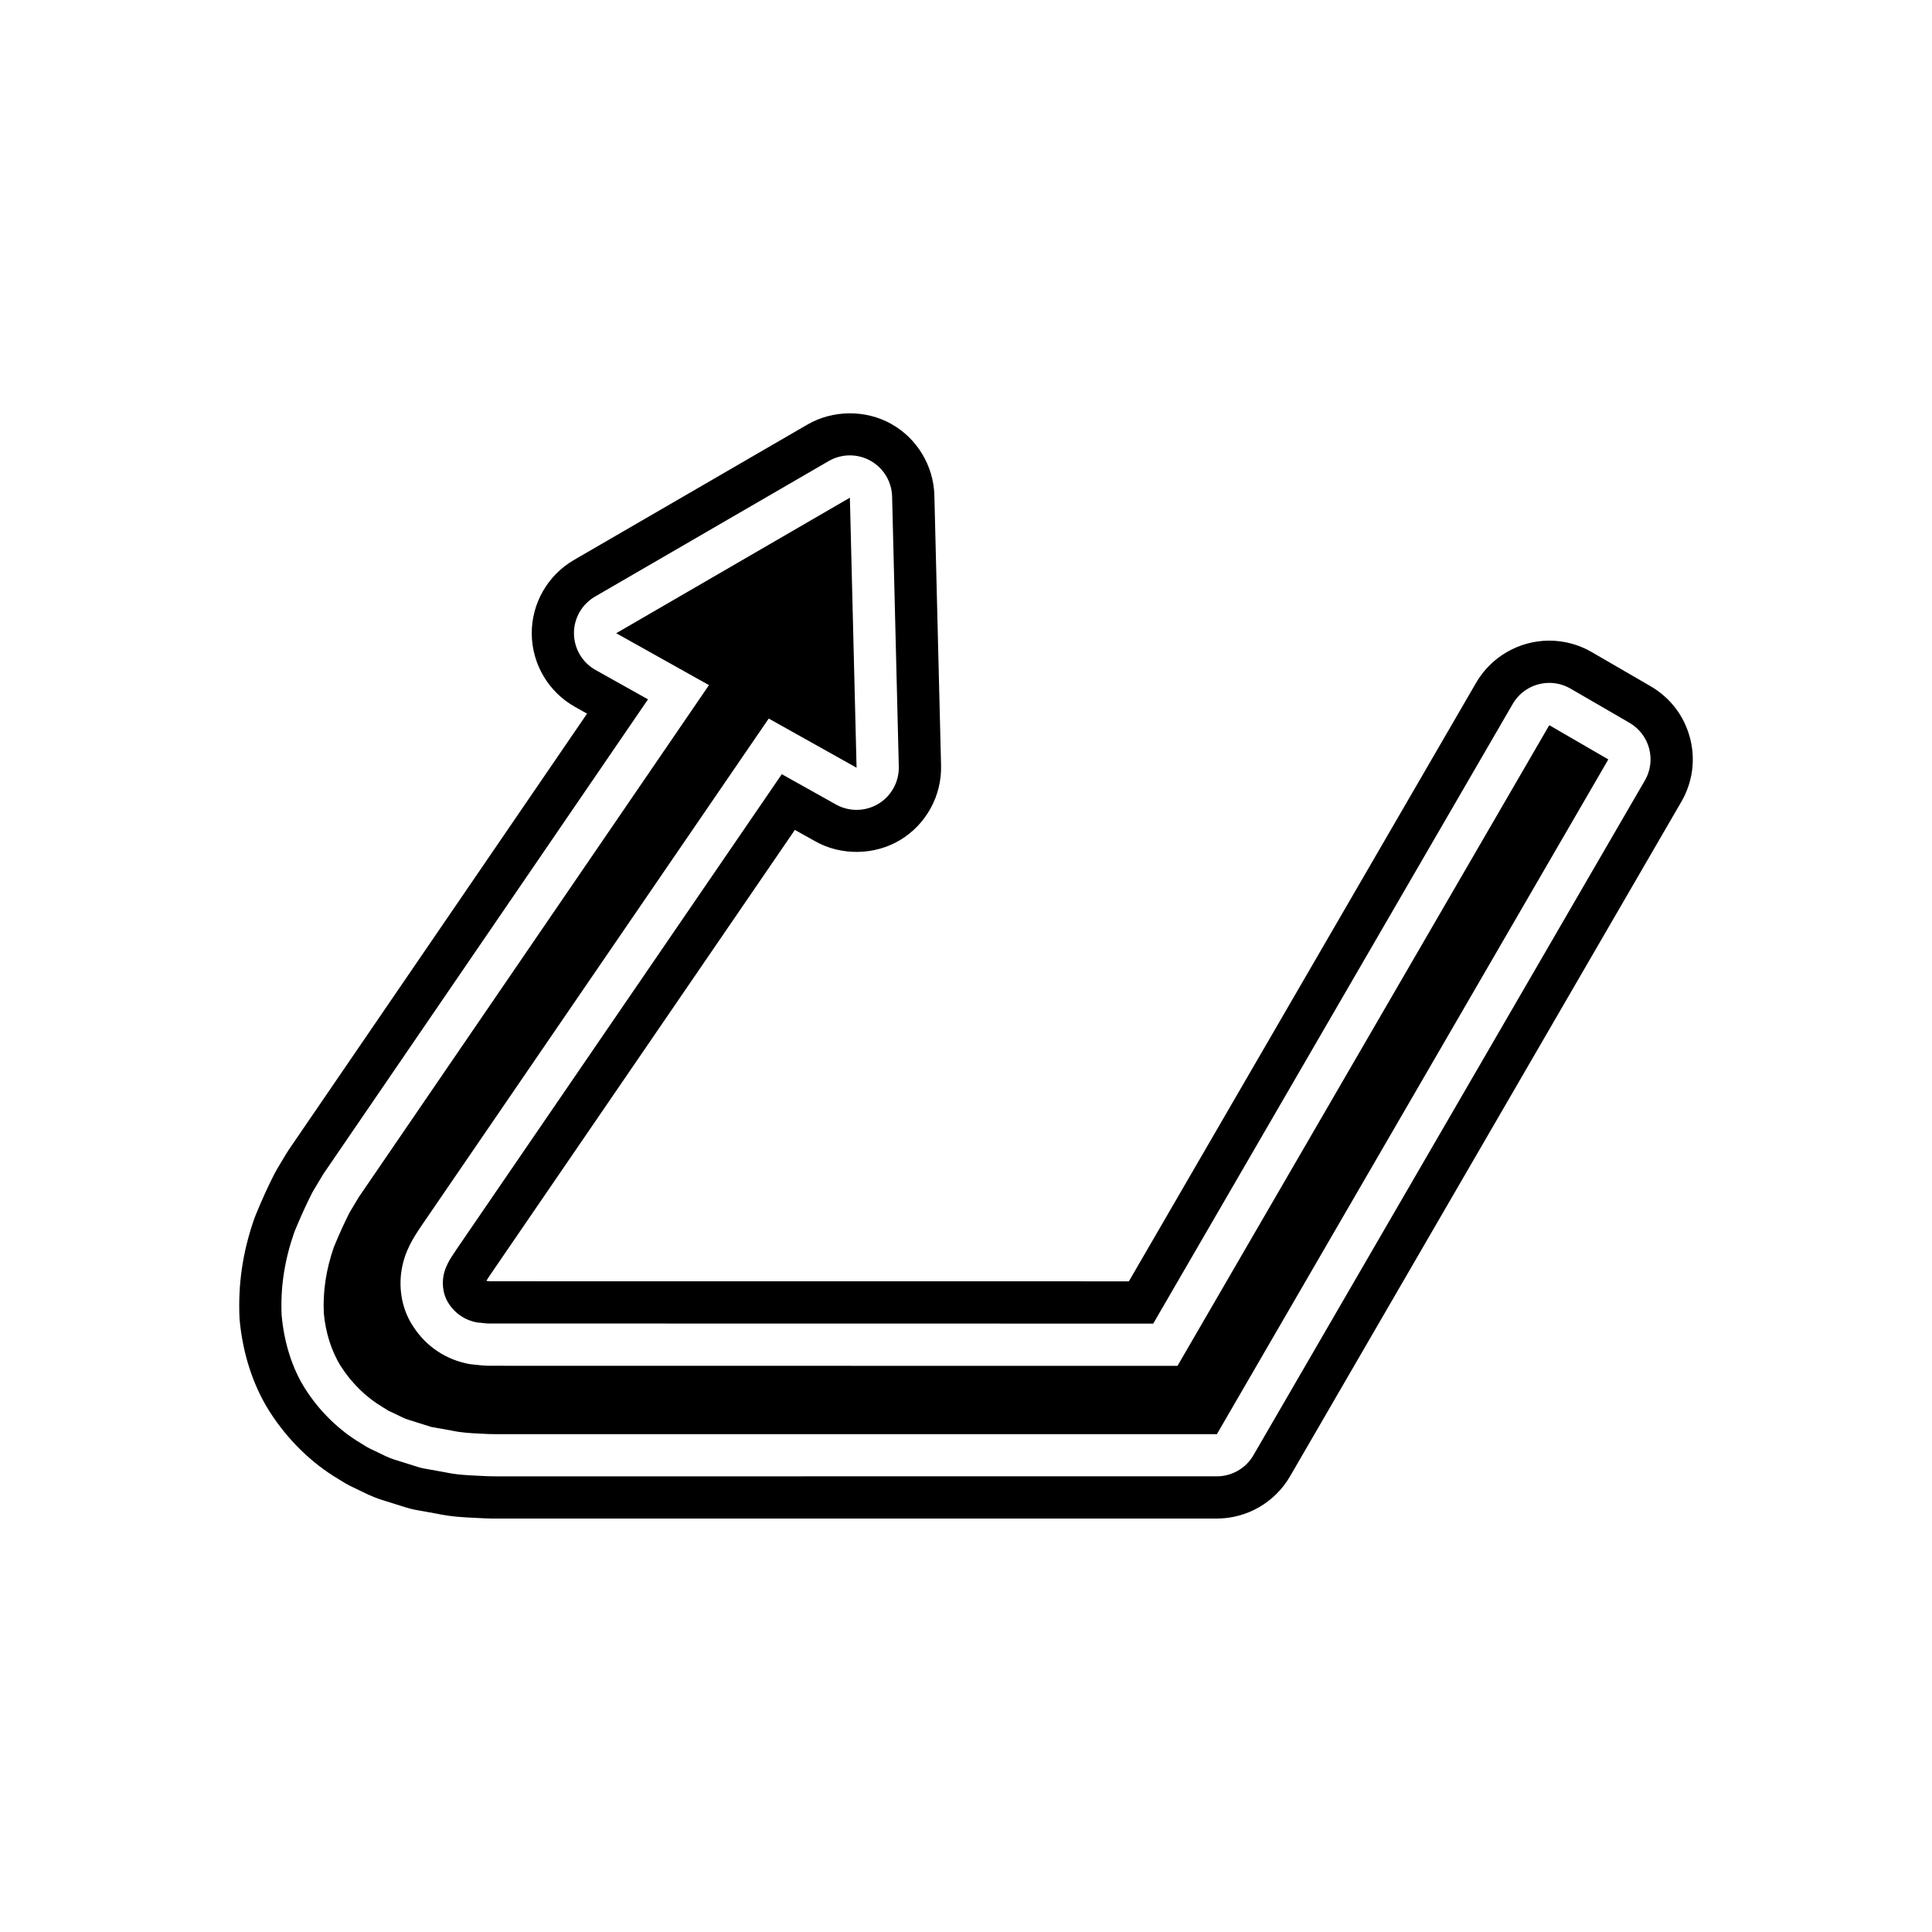
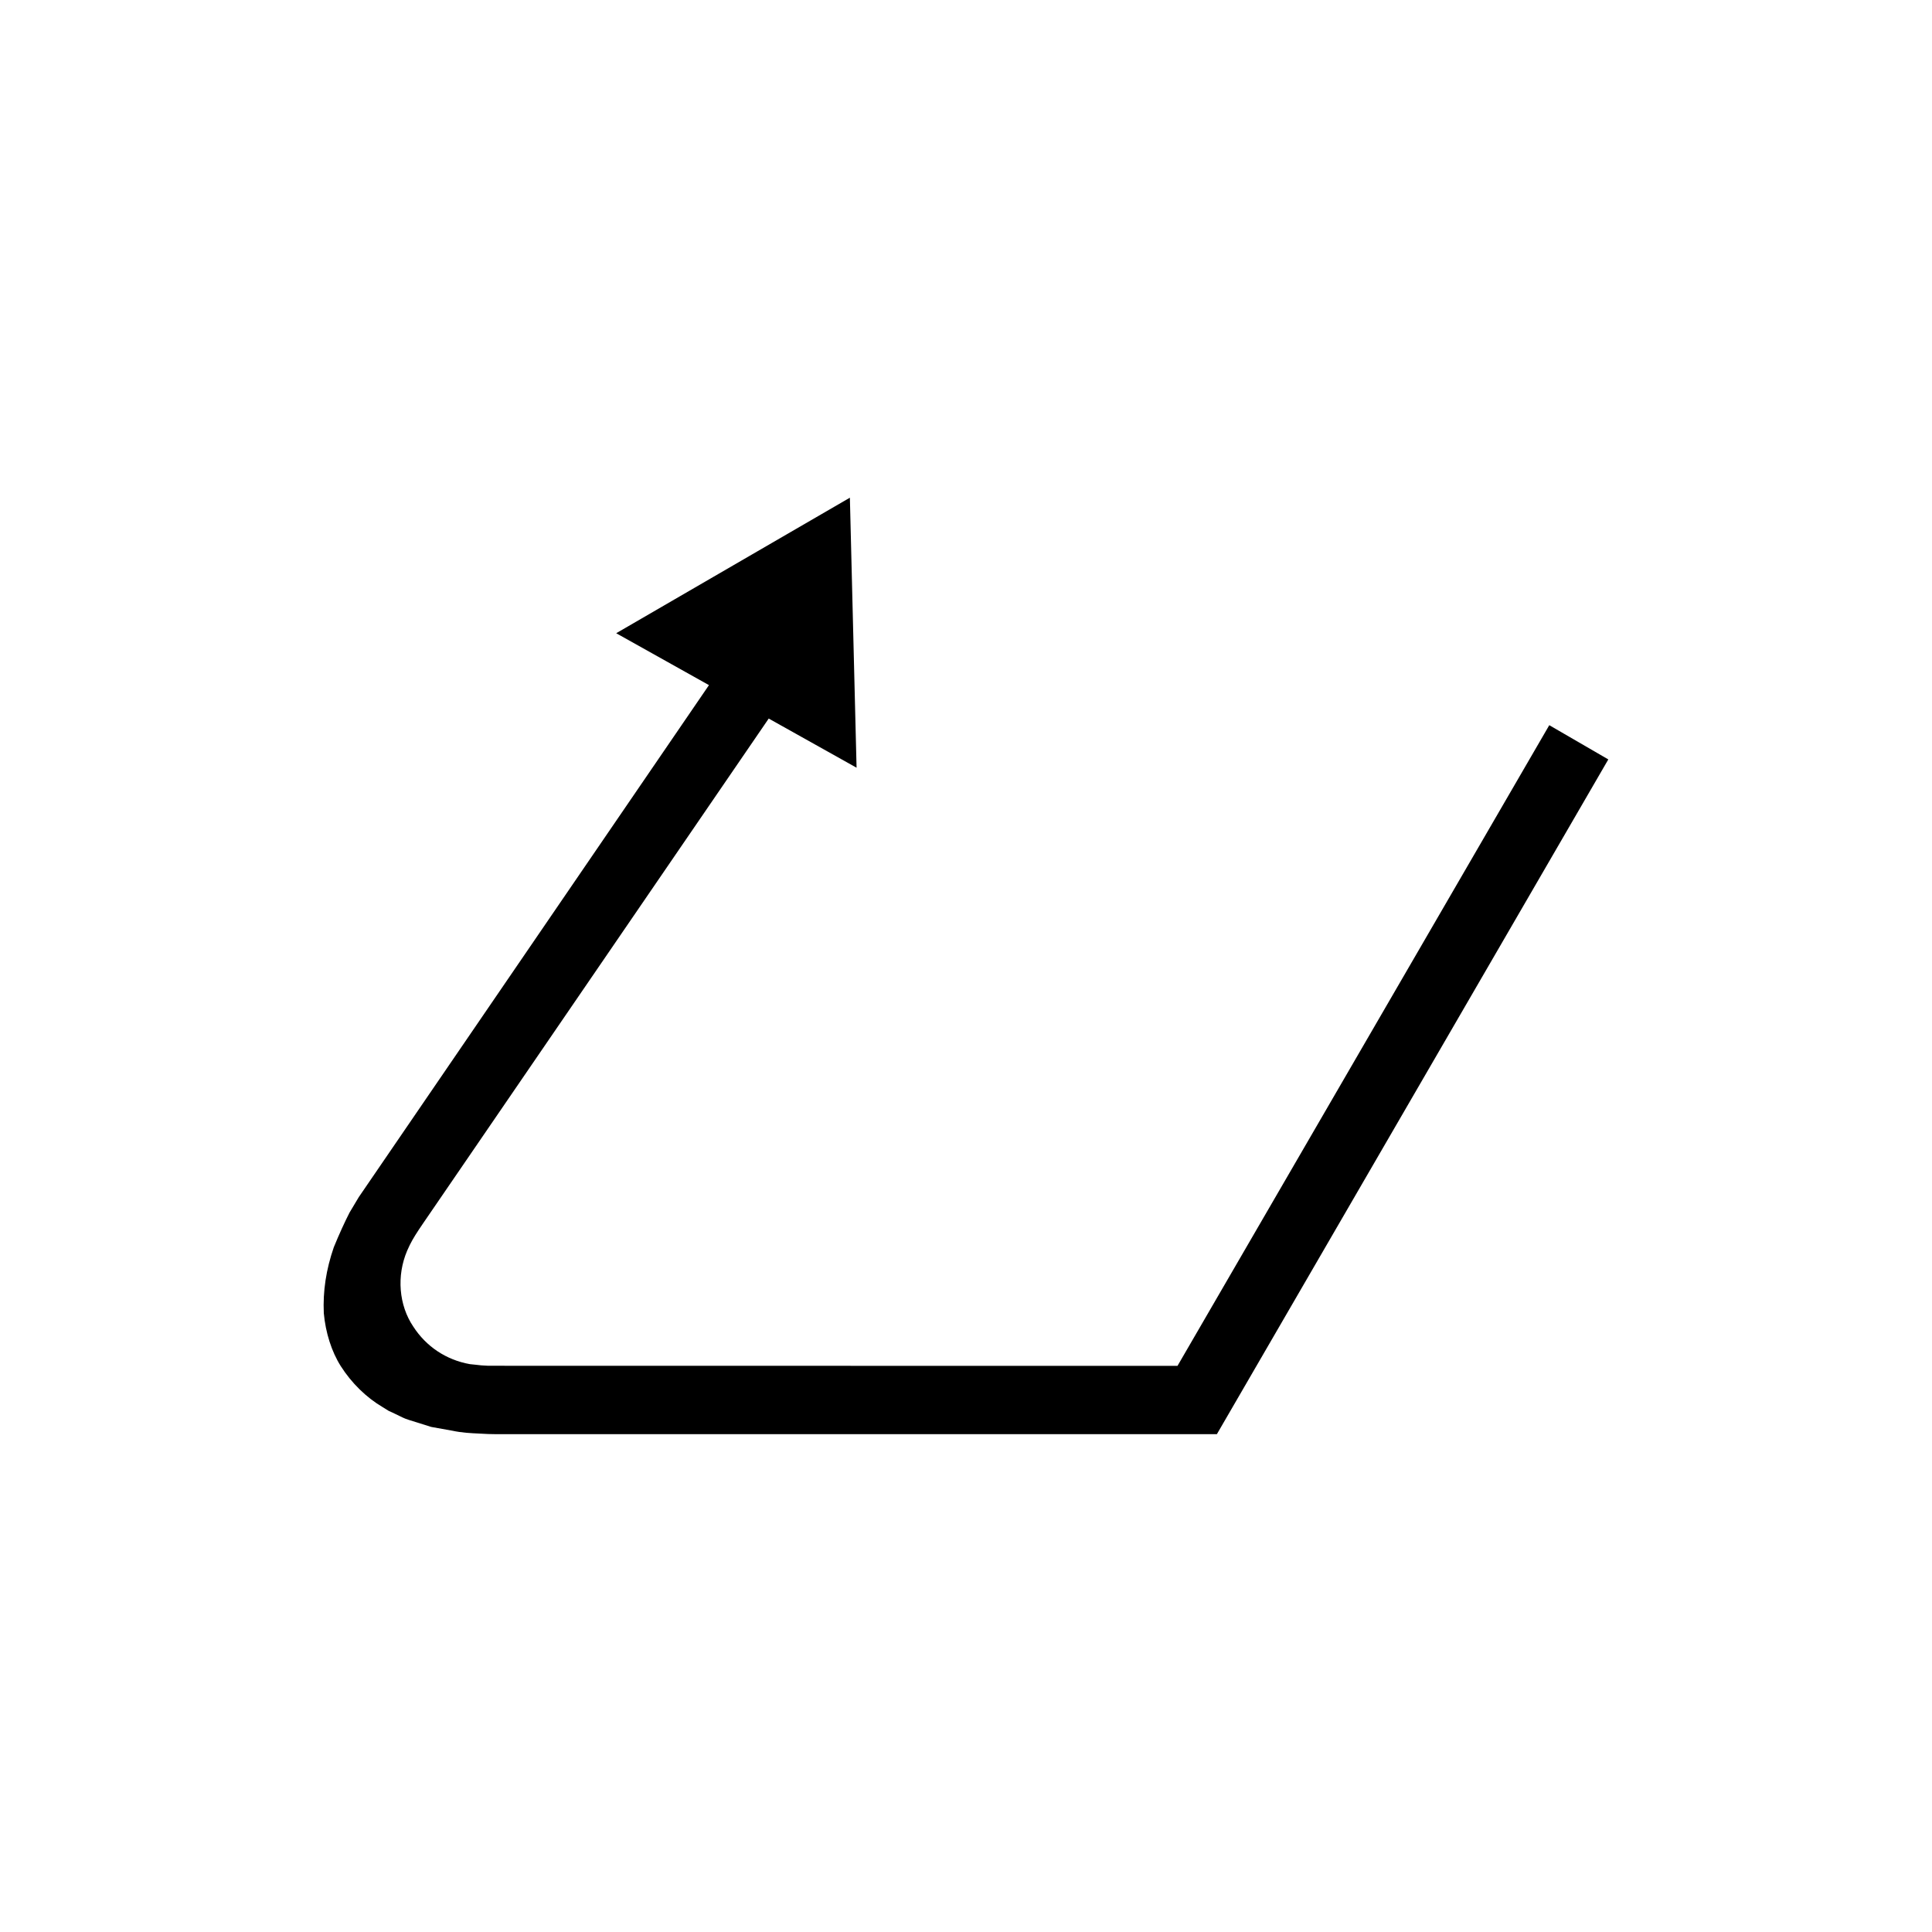
<svg xmlns="http://www.w3.org/2000/svg" fill="#000000" width="800px" height="800px" version="1.1" viewBox="144 144 512 512">
  <g>
    <path d="m456.05 505.97-182.64-0.027c-1.488-0.059-2.406-0.137-3.273-0.262l-1.613-0.168c-6.258-1.113-11.582-4.652-15.008-9.965-3.809-5.637-4.473-13.43-1.598-20.141l0.695-1.504c0.918-1.824 1.848-3.258 3.516-5.707l91.59-133.77 23.281 13.027-1.773-71.559-61.926 35.918 24.582 13.754-92.801 135.68-2.438 4.078c-1.312 2.555-2.758 5.734-4.18 9.199-2.051 5.941-2.918 11.664-2.652 17.488 0.469 5.129 2.039 10.156 4.516 14.059 2.824 4.434 6.742 8.277 11.027 10.801l1.676 1.039h-0.004c0.02 0 0.367 0.16 0.918 0.41l2.023 0.977c1.102 0.559 1.906 0.859 2.352 0.984l5.969 1.871 5.555 0.996c2.606 0.551 4.633 0.645 7.441 0.777l2.055 0.105c0.871 0.031 1.496 0.039 2.059 0.039l191.09-0.004 103.73-178.81-15.645-9.074z" />
-     <path d="m591.85 339.49c-1.535-5.777-5.231-10.609-10.402-13.617l-15.664-9.086c-3.41-1.973-7.285-3.012-11.211-3.012-7.961 0-15.391 4.273-19.379 11.152l-92.031 158.64-169.22-0.016c-0.199-0.004-0.391-0.016-0.613-0.051-0.148-0.023-0.297-0.039-0.449-0.055 0.312-0.551 0.797-1.242 1.746-2.641l80.02-116.87 5.426 3.035c6.898 3.871 15.762 3.699 22.492-0.359 6.875-4.144 11.023-11.703 10.828-19.734l-1.773-71.559c-0.195-7.867-4.586-15.145-11.445-18.98-6.766-3.789-15.453-3.727-22.172 0.164l-61.934 35.922c-6.938 4.035-11.211 11.52-11.148 19.539 0.059 8.031 4.453 15.453 11.457 19.367l3.199 1.793-78.941 115.42c-0.27 0.387-0.527 0.789-0.77 1.191l-2.453 4.102c-0.238 0.406-0.469 0.816-0.672 1.219-1.605 3.117-3.332 6.906-5.016 11.02-0.16 0.395-0.309 0.789-0.422 1.125-2.992 8.664-4.25 17.109-3.824 26.293 0.816 9.156 3.562 17.645 7.957 24.574 4.762 7.473 11.176 13.723 18.312 17.938l1.754 1.082c0.695 0.406 1.609 0.879 2.902 1.469l1.594 0.77c2.106 1.07 4.273 1.934 5.941 2.398l5.629 1.766c0.914 0.289 1.844 0.516 2.754 0.68l5.195 0.93c4.059 0.871 7.461 1.023 10.738 1.168l2.055 0.105c1.387 0.059 2.281 0.066 3.086 0.066l191.09-0.004c7.953 0 15.371-4.269 19.367-11.152l103.73-178.82c2.996-5.168 3.805-11.203 2.269-16.98zm-11.957 11.367-103.73 178.81c-2.004 3.449-5.695 5.574-9.684 5.574 0 0-191.08 0.004-191.09 0.004-0.684 0-1.441-0.004-2.617-0.055l-1.961-0.098c-3.109-0.141-5.789-0.262-8.953-0.941l-5.559-1c-0.461-0.082-0.922-0.191-1.371-0.332l-5.633-1.77c-1.246-0.352-2.727-0.934-4.219-1.695l-1.777-0.863c-1.066-0.488-1.703-0.809-2.184-1.09l-1.449-0.902c-5.75-3.394-10.969-8.453-14.789-14.449-3.434-5.41-5.586-12.164-6.246-19.551-0.332-7.34 0.773-14.453 3.254-21.648 0.066-0.203 0.145-0.398 0.223-0.598 1.555-3.793 3.144-7.277 4.586-10.082 0.105-0.207 0.223-0.414 0.34-0.617l2.438-4.078c0.117-0.195 0.242-0.387 0.367-0.574l85.887-125.57-13.891-7.773c-3.508-1.961-5.699-5.656-5.731-9.68-0.031-4.023 2.098-7.75 5.578-9.773l61.926-35.918c1.734-1.008 3.676-1.508 5.617-1.508 1.883 0 3.769 0.477 5.465 1.426 3.453 1.93 5.629 5.539 5.727 9.488l1.773 71.559c0.098 4.023-1.965 7.789-5.41 9.867-1.773 1.07-3.777 1.605-5.781 1.605-1.883 0-3.766-0.477-5.465-1.426l-14.352-8.031-85.793 125.32c-1.578 2.316-2.195 3.297-2.625 4.148l-0.551 1.176c-1.328 3.098-1.113 6.949 0.719 9.664 1.746 2.711 4.43 4.449 7.559 5.008 0.422 0.012 0.844 0.051 1.266 0.109 0.523 0.078 1.078 0.121 1.66 0.148l176.2 0.027 95.27-164.22c2.078-3.582 5.832-5.574 9.695-5.574 1.906 0 3.836 0.488 5.606 1.508l15.645 9.074c2.57 1.492 4.441 3.941 5.203 6.812 0.762 2.867 0.352 5.926-1.137 8.492zm-307.57 132.53c-0.043-0.004-0.09-0.004-0.133-0.012l0.023-0.164c0.043 0.059 0.078 0.121 0.109 0.176z" />
  </g>
</svg>